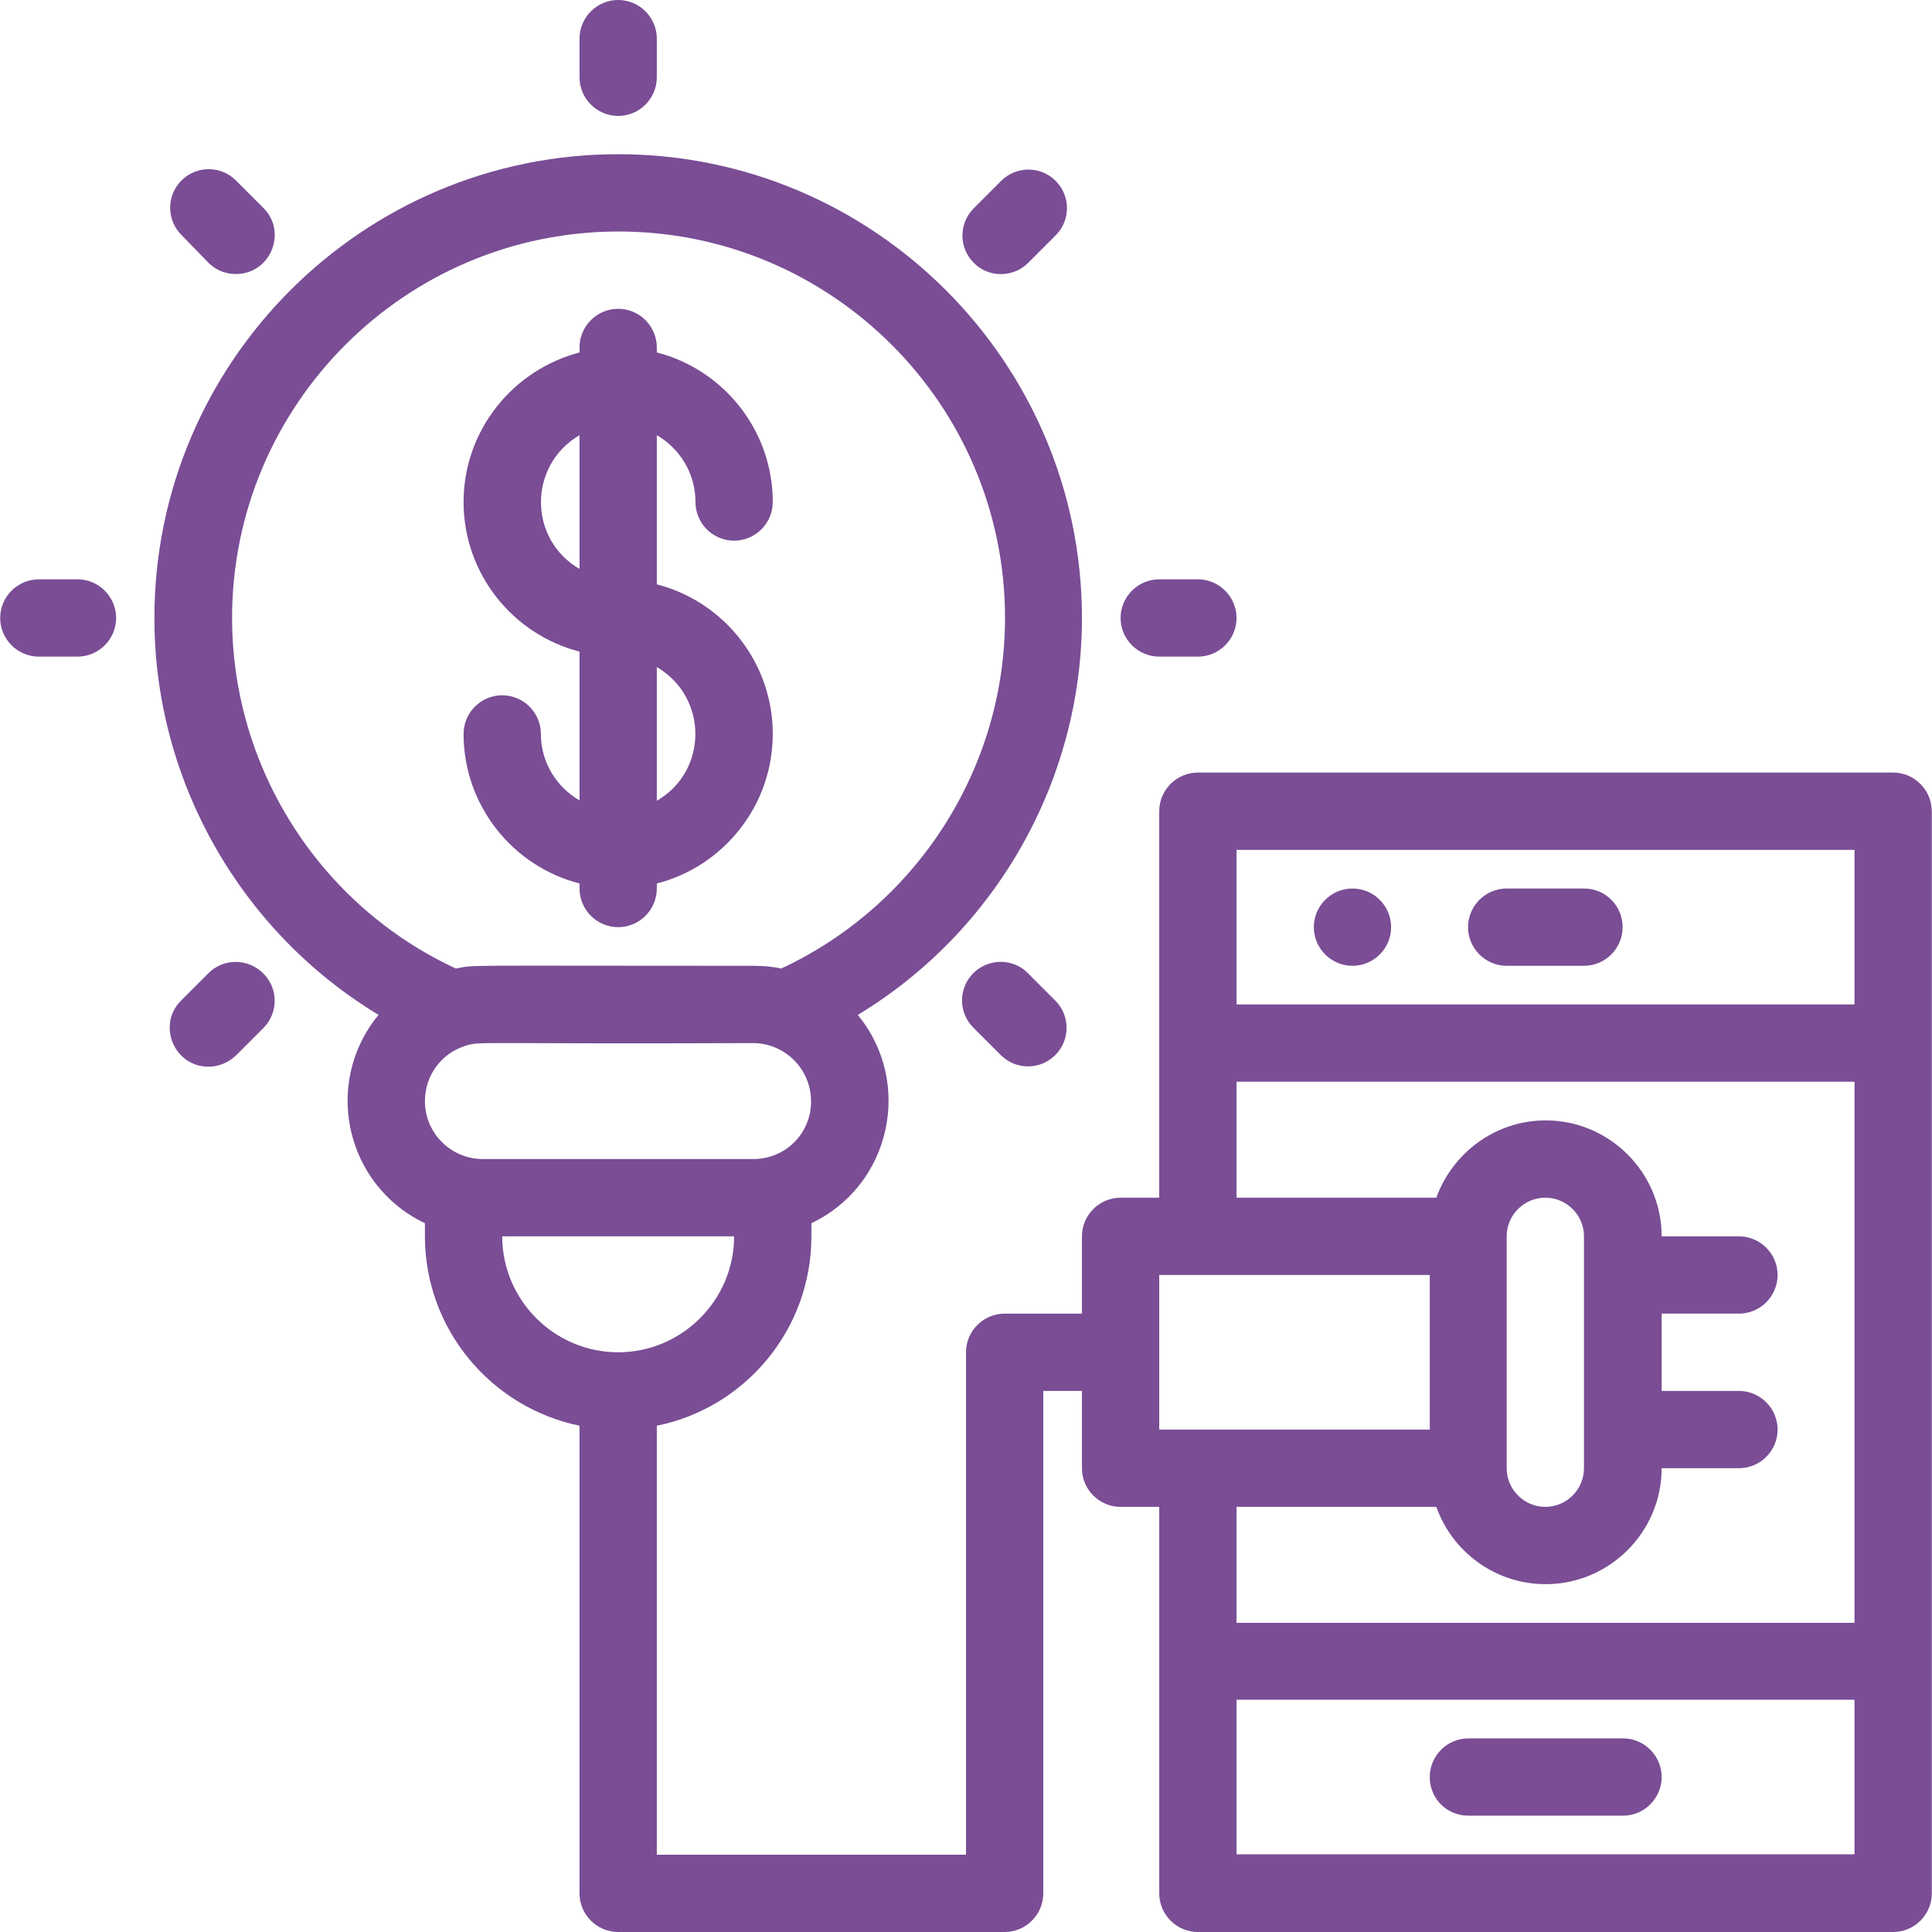
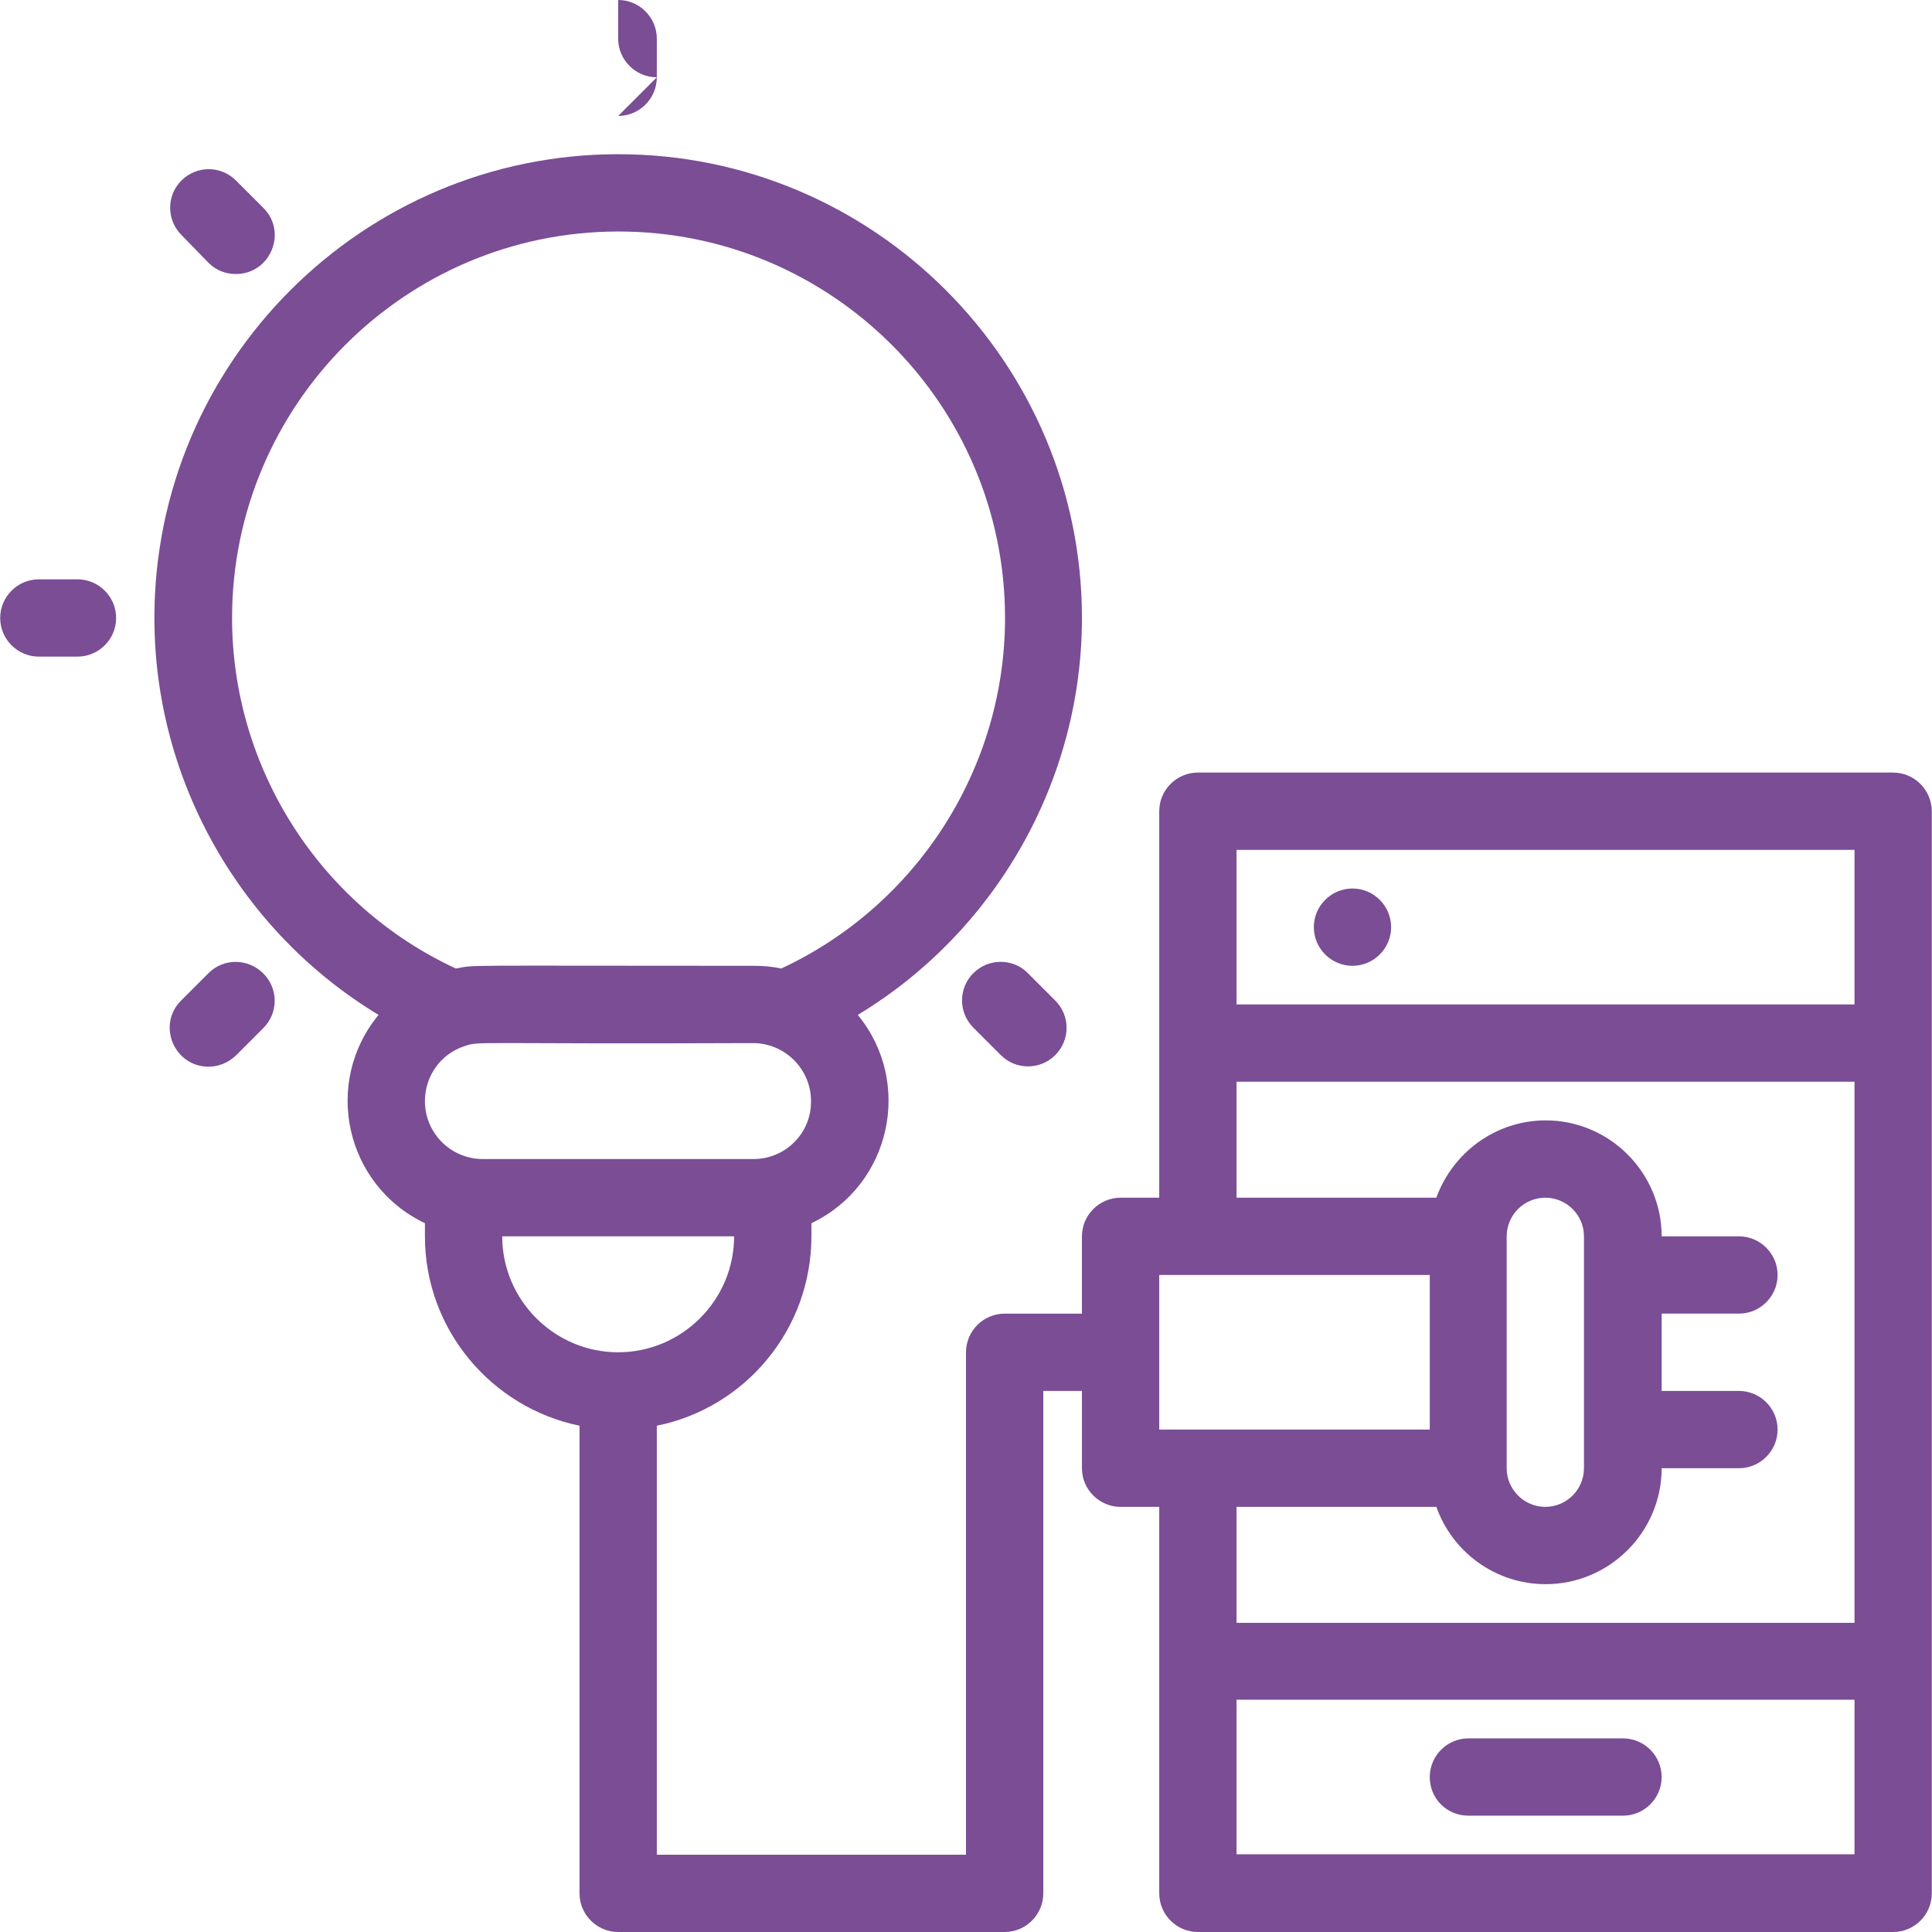
<svg xmlns="http://www.w3.org/2000/svg" id="Capa_1" height="300" viewBox="0 0 499.9 499.9" width="300">
  <g width="100%" height="100%" transform="matrix(1,0,0,1,0,0)">
-     <path d="m159.95 30c5.5 0 10-4.5 10-10v-10c0-5.5-4.5-10-10-10s-10 4.5-10 10v10c0 5.5 4.5 10 10 10z" fill="#7a4d95" fill-opacity="1" data-original-color="#000000ff" stroke="none" stroke-opacity="1" />
-     <path d="m266.05 68 7.1-7.1c3.9-3.9 3.9-10.2 0-14.1s-10.2-3.9-14.1 0l-7.1 7.1c-3.9 3.9-3.9 10.2 0 14.1 3.8 3.9 10.2 3.9 14.1 0z" fill="#7a4d95" fill-opacity="1" data-original-color="#000000ff" stroke="none" stroke-opacity="1" />
-     <path d="m299.95 169.9h10c5.5 0 10-4.5 10-10s-4.5-10-10-10h-10c-5.5 0-10 4.5-10 10s4.5 10 10 10z" fill="#7a4d95" fill-opacity="1" data-original-color="#000000ff" stroke="none" stroke-opacity="1" />
+     <path d="m159.95 30c5.5 0 10-4.5 10-10v-10c0-5.5-4.5-10-10-10v10c0 5.5 4.5 10 10 10z" fill="#7a4d95" fill-opacity="1" data-original-color="#000000ff" stroke="none" stroke-opacity="1" />
    <path d="m251.85 251.8c-3.9 3.9-3.9 10.2 0 14.1l7.1 7.1c3.9 3.9 10.2 3.9 14.1 0s3.9-10.2 0-14.1l-7.1-7.1c-3.8-3.9-10.2-3.9-14.1 0z" fill="#7a4d95" fill-opacity="1" data-original-color="#000000ff" stroke="none" stroke-opacity="1" />
    <path d="m53.95 251.8-7.1 7.1c-6.3 6.3-1.8 17.1 7.1 17.1 2.6 0 5.1-1 7.1-2.9l7.1-7.1c3.9-3.9 3.9-10.2 0-14.1-4-4-10.3-4-14.2-.1z" fill="#7a4d95" fill-opacity="1" data-original-color="#000000ff" stroke="none" stroke-opacity="1" />
    <path d="m20.05 149.9h-10c-5.5 0-10 4.5-10 10s4.5 10 10 10h10c5.5 0 10-4.5 10-10s-4.5-10-10-10z" fill="#7a4d95" fill-opacity="1" data-original-color="#000000ff" stroke="none" stroke-opacity="1" />
    <path d="m53.95 68c2 2 4.5 2.9 7.1 2.9 8.9 0 13.4-10.8 7.1-17.1l-7.1-7.1c-3.9-3.9-10.2-3.9-14.1 0s-3.9 10.2 0 14.1z" fill="#7a4d95" fill-opacity="1" data-original-color="#000000ff" stroke="none" stroke-opacity="1" />
-     <path d="m409.85 229.9h-20c-5.5 0-10 4.5-10 10s4.5 10 10 10h20c5.5 0 10-4.5 10-10s-4.4-10-10-10z" fill="#7a4d95" fill-opacity="1" data-original-color="#000000ff" stroke="none" stroke-opacity="1" />
    <path d="m349.95 229.9c-5.5 0-10 4.5-10 10s4.5 10 10 10 10-4.5 10-10-4.5-10-10-10z" fill="#7a4d95" fill-opacity="1" data-original-color="#000000ff" stroke="none" stroke-opacity="1" />
    <path d="m379.95 469.8h40c5.5 0 10-4.5 10-10s-4.5-10-10-10h-40c-5.5 0-10 4.5-10 10 0 5.6 4.4 10 10 10z" fill="#7a4d95" fill-opacity="1" data-original-color="#000000ff" stroke="none" stroke-opacity="1" />
-     <path d="m139.95 189.9c0-5.5-4.5-10-10-10s-10 4.5-10 10c0 18.6 12.8 34.3 30 38.7v1.3c0 5.5 4.5 10 10 10s10-4.5 10-10v-1.3c17.2-4.4 30-20.1 30-38.7s-12.8-34.3-30-38.7v-38.6c6 3.5 10 9.9 10 17.3 0 5.5 4.5 10 10 10s10-4.5 10-10c0-18.6-12.8-34.3-30-38.7v-1.3c0-5.5-4.5-10-10-10s-10 4.5-10 10v1.3c-17.2 4.5-30 20.1-30 38.7s12.8 34.3 30 38.7v38.5c-5.9-3.4-10-9.8-10-17.2zm30 17.3v-34.6c13.3 7.8 13.3 26.9 0 34.6zm-20-94.6v34.6c-13.3-7.7-13.3-26.8 0-34.6z" fill="#7a4d95" fill-opacity="1" data-original-color="#000000ff" stroke="none" stroke-opacity="1" />
    <path d="m489.85 199.9h-179.9c-5.5 0-10 4.5-10 10v100h-10c-5.5 0-10 4.5-10 10v20h-20c-5.5 0-10 4.5-10 10v130h-80v-111c22.8-4.6 40-24.8 40-49v-3.4c20.6-9.8 26.4-36.4 12-53.9 35.6-21.5 58-60.5 58-102.7 0-66.1-53.8-120-120-120-66.1 0-120 53.8-120 120 0 42.2 22.4 81.2 58 102.7-14.5 17.6-8.6 44.1 12 53.9v3.4c0 24.1 17.2 44.3 40 49v121c0 5.5 4.5 10 10 10h100c5.5 0 10-4.5 10-10v-130h10v20c0 5.5 4.5 10 10 10h10v100c0 5.5 4.5 10 10 10h179.9c5.5 0 10-4.5 10-10 0-34.9 0-244.4 0-279.9 0-5.6-4.5-10.1-10-10.1zm-294.9 100h-70c-8.3 0-15-6.7-15-15 0-6.5 4.1-12.2 10.2-14.2 4.1-1.4 1.2-.5 74.7-.8 8.2 0 15 6.7 15 15 .1 8.3-6.6 15-14.9 15zm-134.9-140c0-55.1 44.8-100 100-100 55.1 0 100 44.8 100 100 0 38.8-22.7 74.3-57.9 90.7-2.3-.5-4.7-.7-7.1-.7-78.6 0-71.6-.3-77.1.7-35.2-16.3-57.9-51.9-57.9-90.7zm69.9 160h60c0 16.5-13.5 30-30 30s-30-13.5-30-30zm190-100h159.9v40h-159.9zm-20 110h70v40c-18 0-52 0-70 0zm71.7 60c4.1 11.6 15.2 20 28.3 20 16.5 0 30-13.5 30-30h20c5.5 0 10-4.5 10-10s-4.5-10-10-10h-20v-20h20c5.5 0 10-4.5 10-10s-4.5-10-10-10h-20c0-16.5-13.5-30-30-30-13 0-24.1 8.4-28.3 20h-51.7v-30h159.9v140h-159.9v-30zm38.2-10c0 5.5-4.5 10-10 10s-10-4.5-10-10v-60c0-5.5 4.5-10 10-10s10 4.5 10 10zm70 99.9h-159.9v-40h159.9z" fill="#7a4d95" fill-opacity="1" data-original-color="#000000ff" stroke="none" stroke-opacity="1" />
  </g>
</svg>